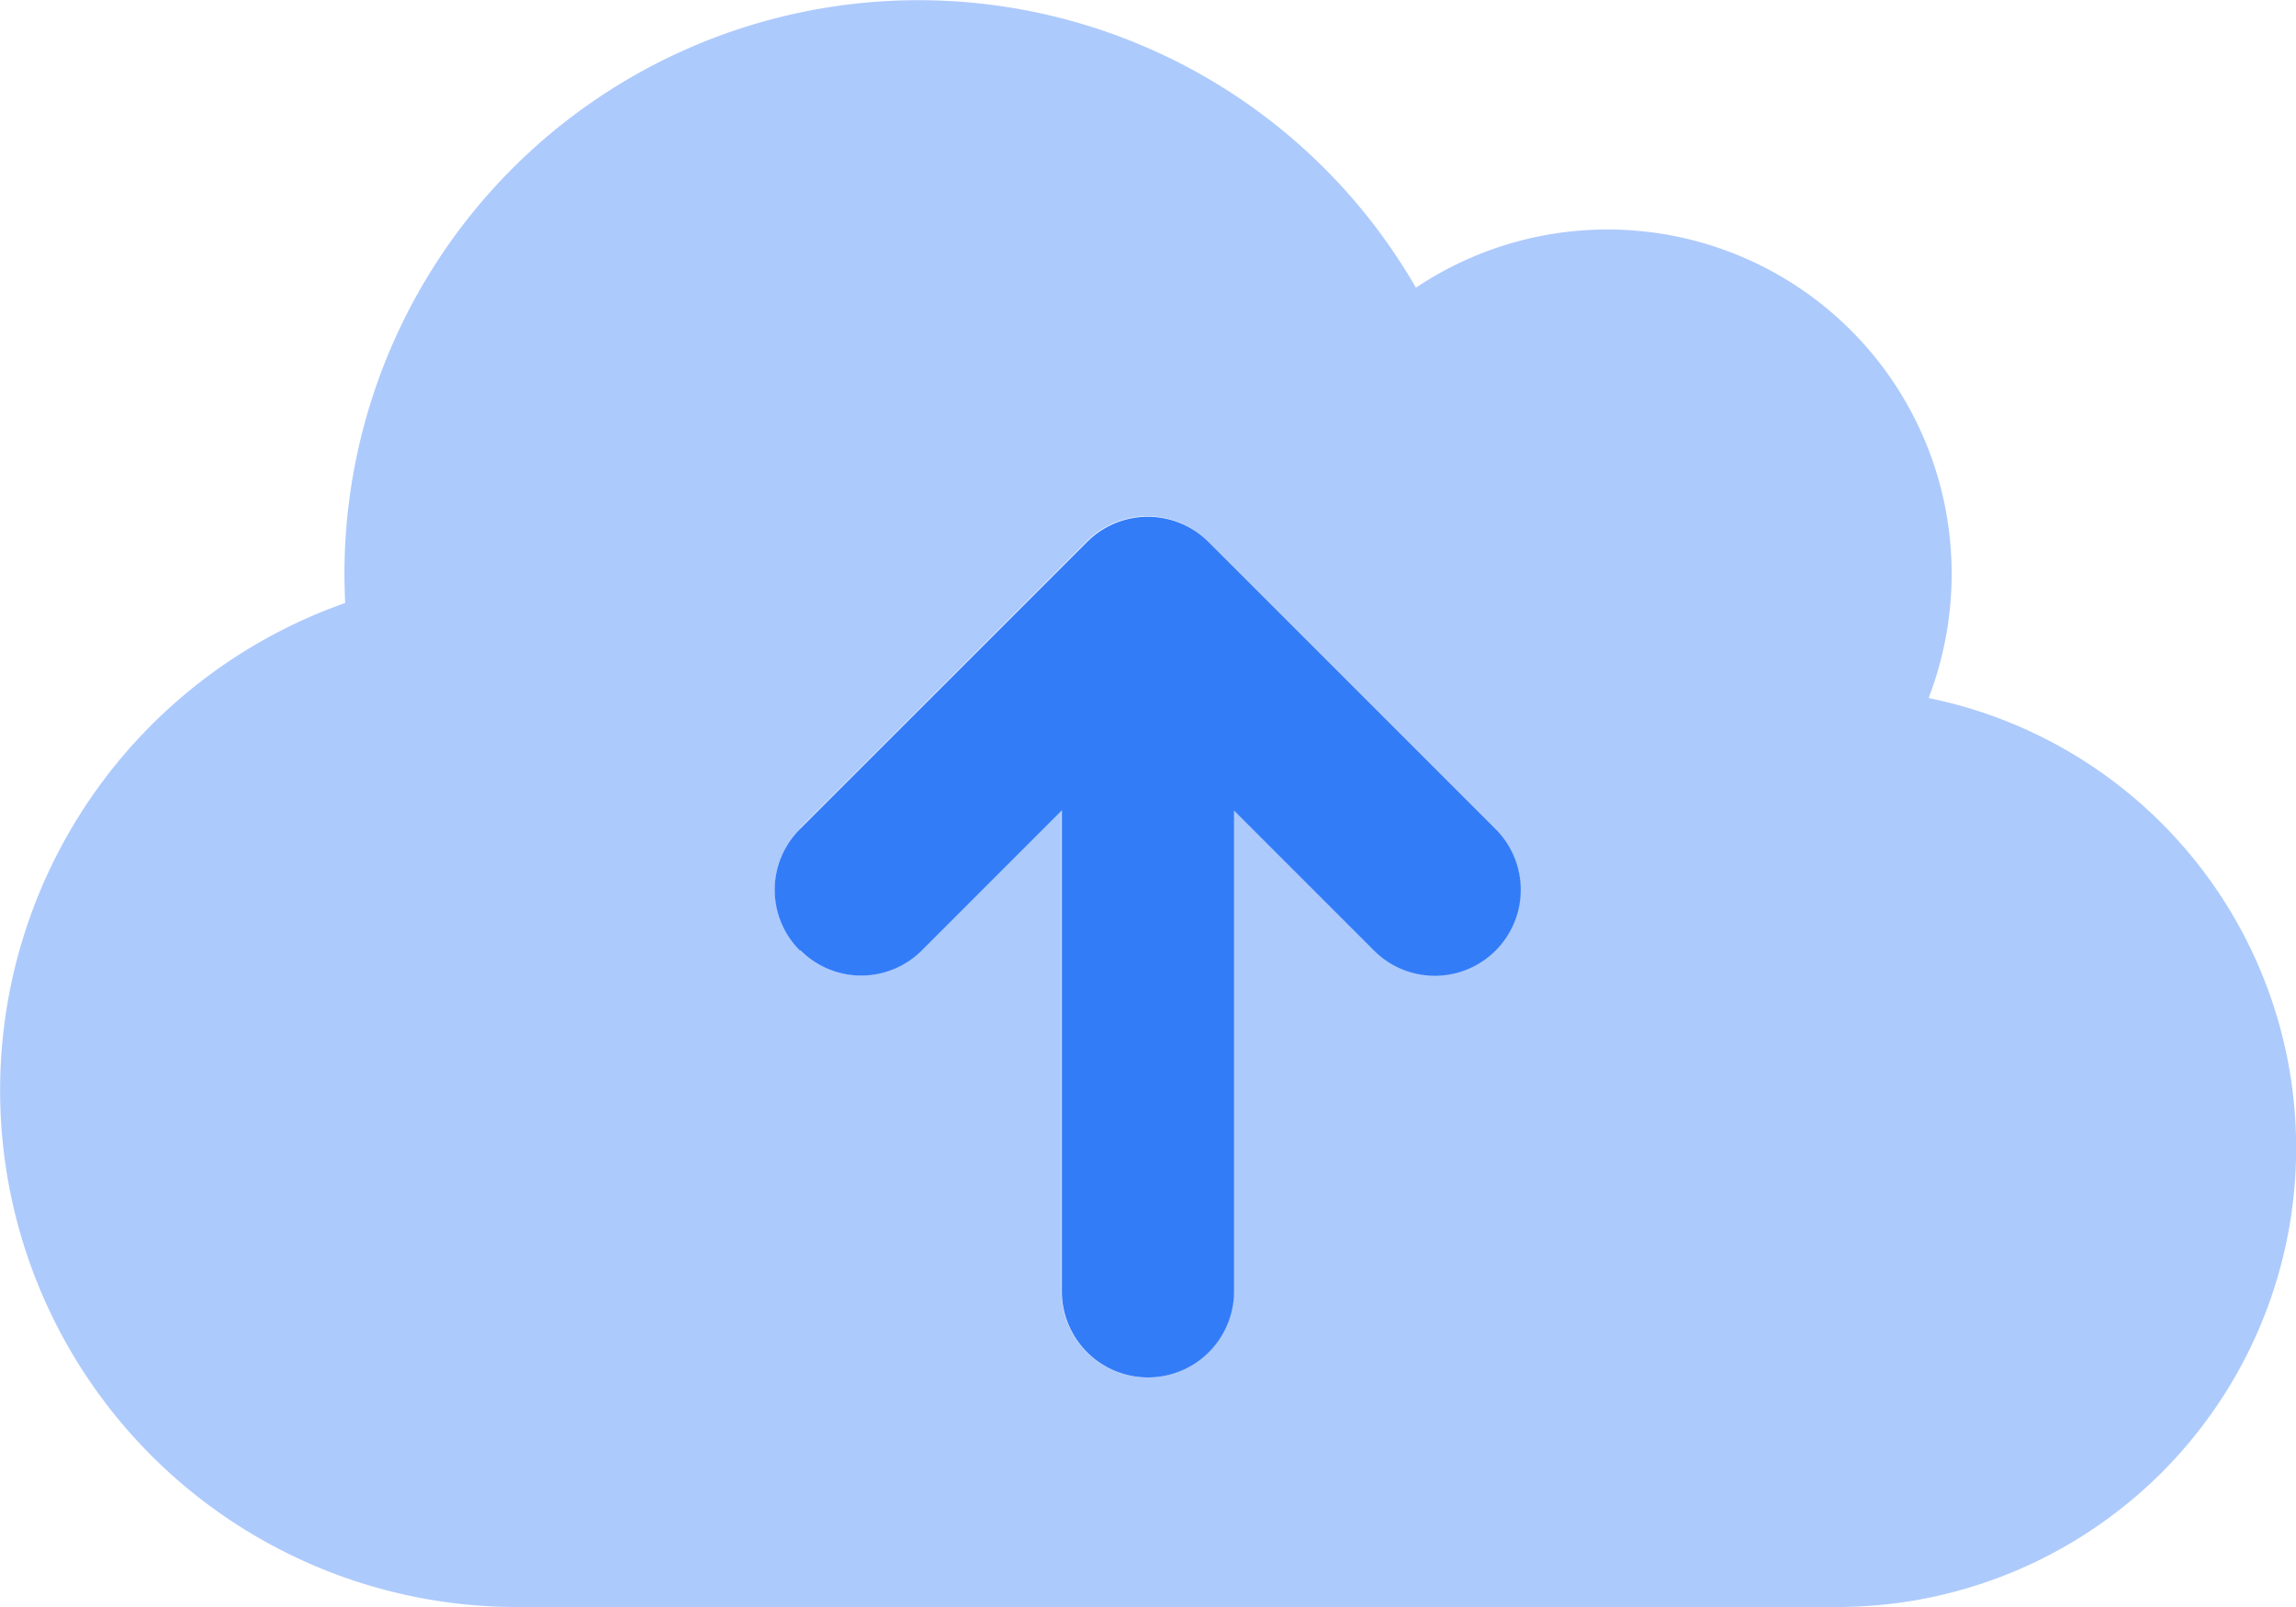
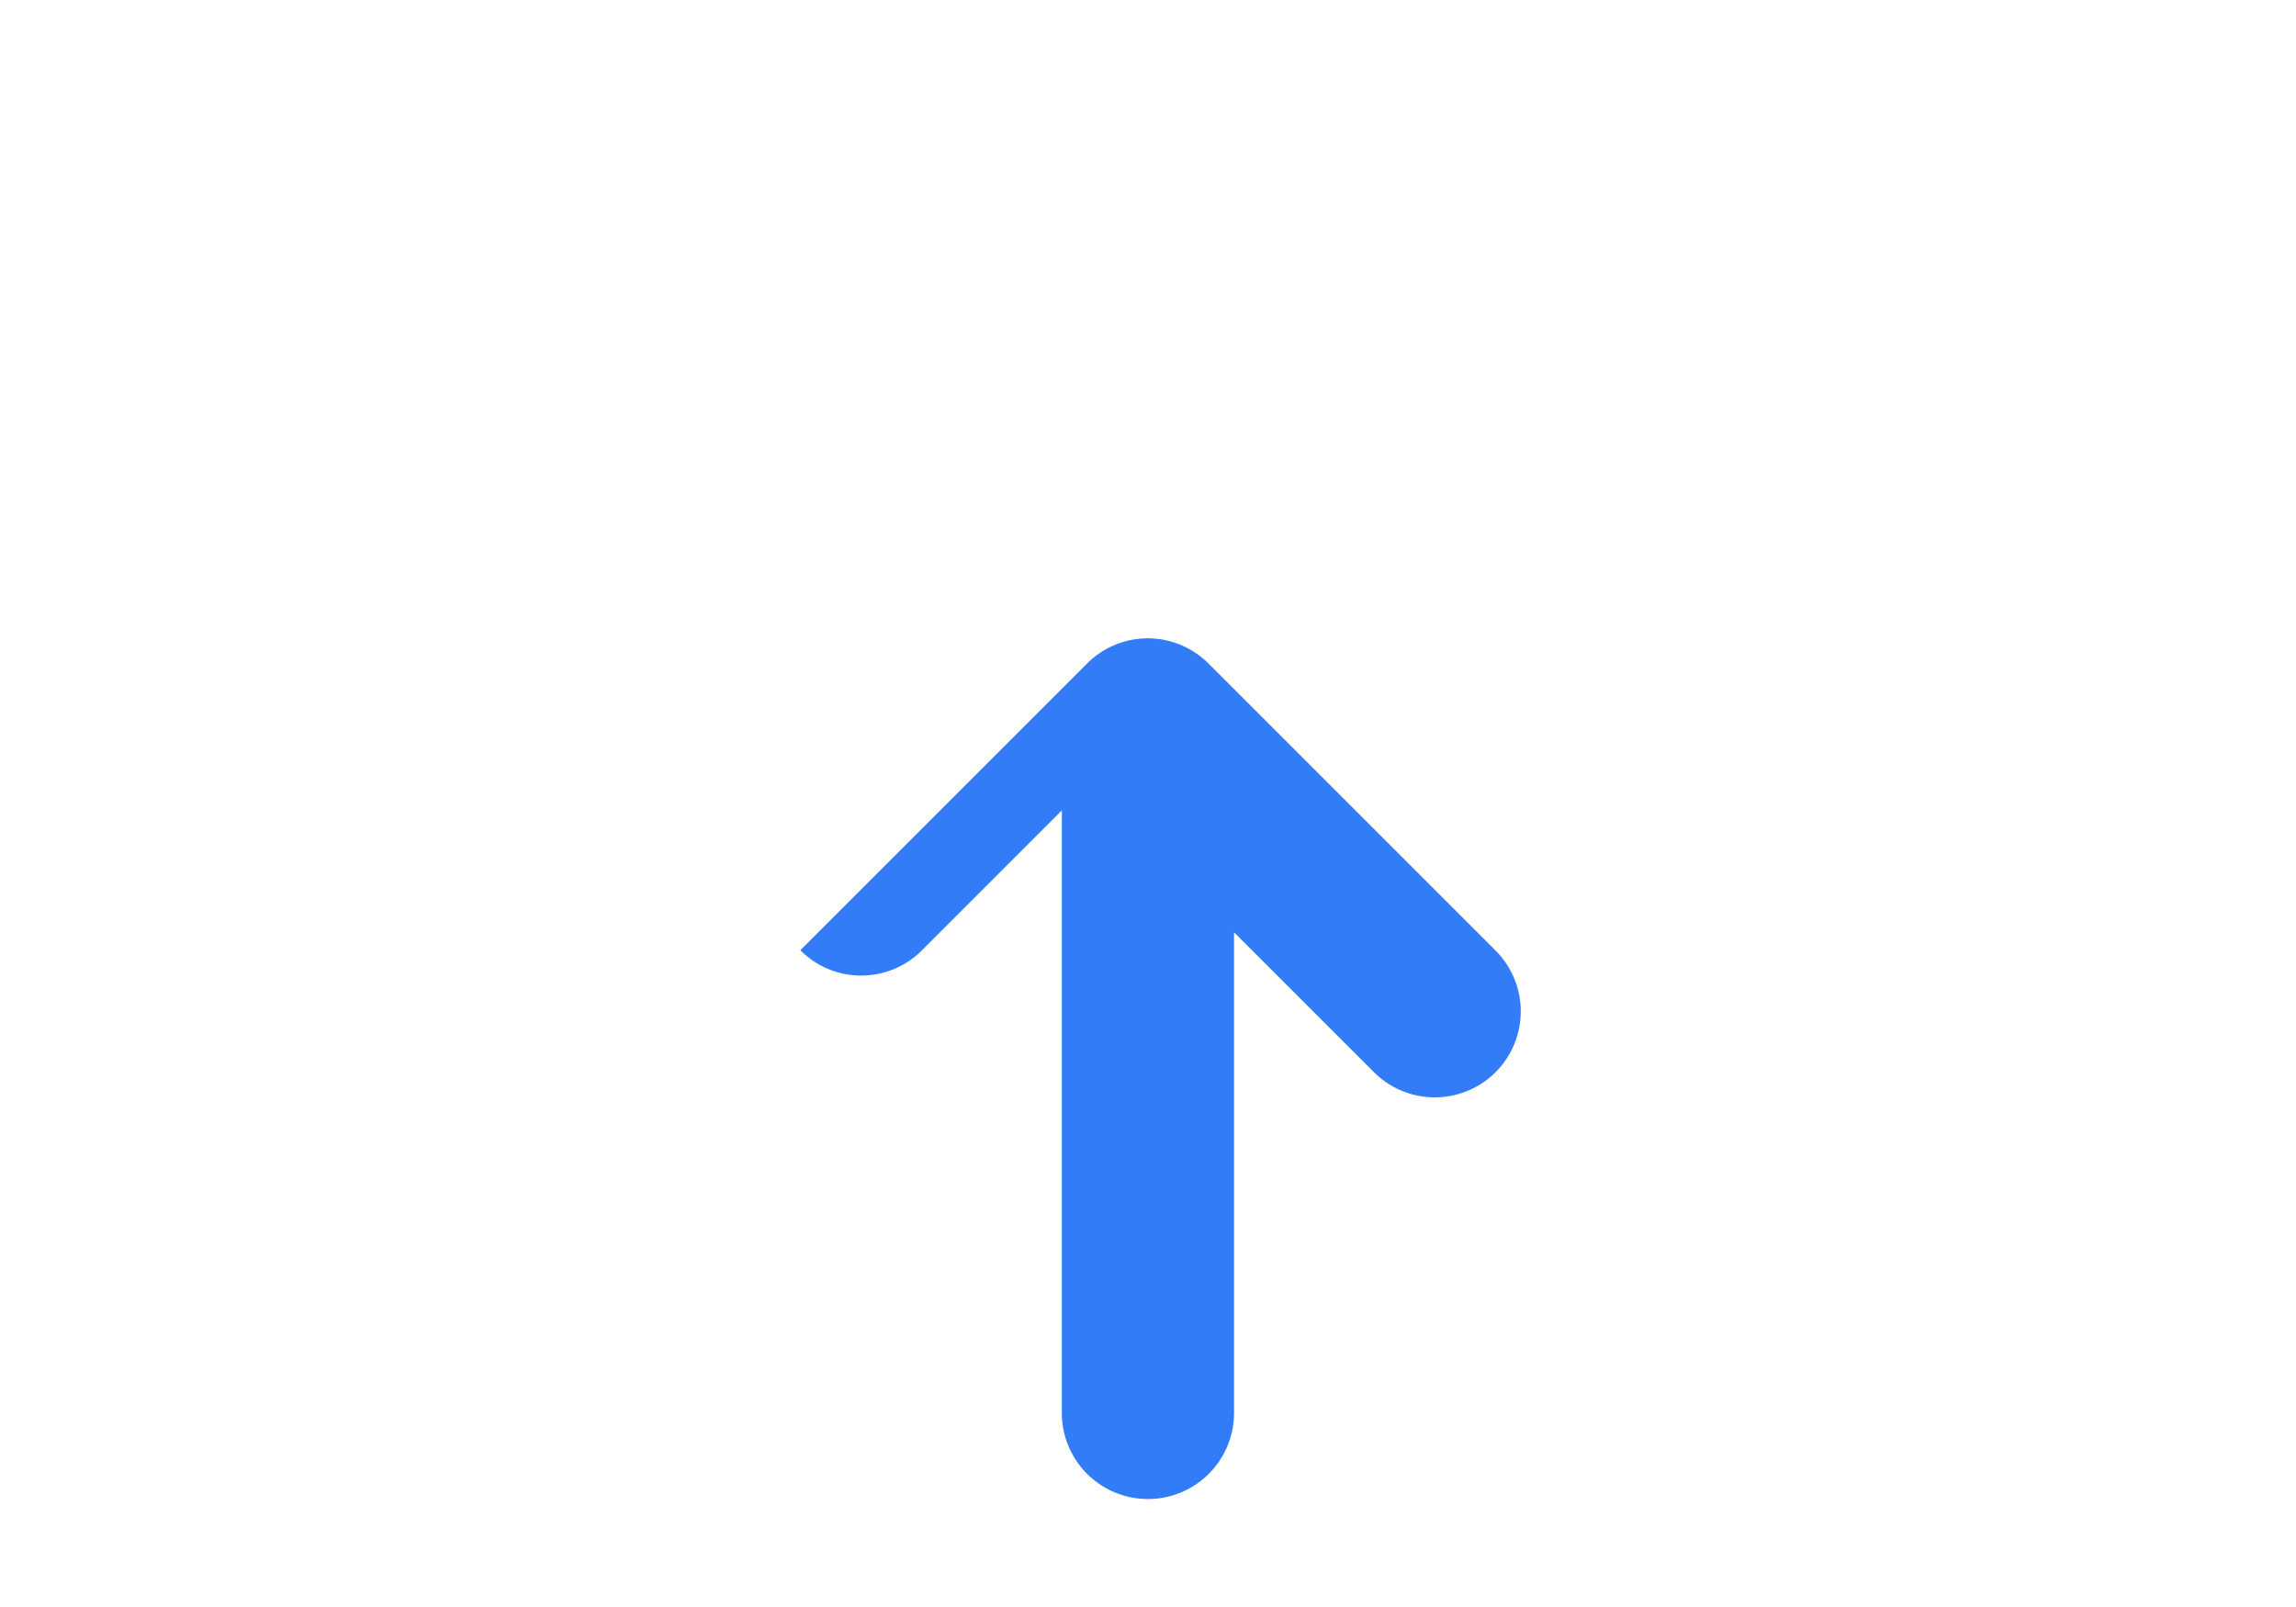
<svg xmlns="http://www.w3.org/2000/svg" width="68.571" height="48" viewBox="0 0 68.571 48">
  <g transform="translate(0 -32)">
-     <path d="M216.705,189.009a2.561,2.561,0,0,1,0-3.632l8.571-8.571a2.561,2.561,0,0,1,3.632,0l8.571,8.571a2.568,2.568,0,0,1-3.632,3.632l-4.179-4.179v14.357a2.571,2.571,0,0,1-5.143,0V184.82L220.348,189a2.561,2.561,0,0,1-3.632,0Z" transform="translate(-192.813 -128.616)" fill="#337cf8" />
-     <path d="M15.429,80a15.433,15.433,0,0,1-5.121-29.989c-.011-.289-.021-.579-.021-.868a17.144,17.144,0,0,1,32-8.55,10.28,10.28,0,0,1,16,8.55A10.4,10.4,0,0,1,57.6,52.85,13.713,13.713,0,0,1,54.857,80Zm8.464-23.25a2.568,2.568,0,0,0,3.632,3.632L31.7,56.2V70.571a2.571,2.571,0,1,0,5.143,0V56.2l4.179,4.179a2.568,2.568,0,0,0,3.632-3.632l-8.571-8.571a2.561,2.561,0,0,0-3.632,0L23.882,56.75Z" fill="#337cf8" opacity="0.4" />
+     <path d="M216.705,189.009l8.571-8.571a2.561,2.561,0,0,1,3.632,0l8.571,8.571a2.568,2.568,0,0,1-3.632,3.632l-4.179-4.179v14.357a2.571,2.571,0,0,1-5.143,0V184.82L220.348,189a2.561,2.561,0,0,1-3.632,0Z" transform="translate(-192.813 -128.616)" fill="#337cf8" />
  </g>
</svg>